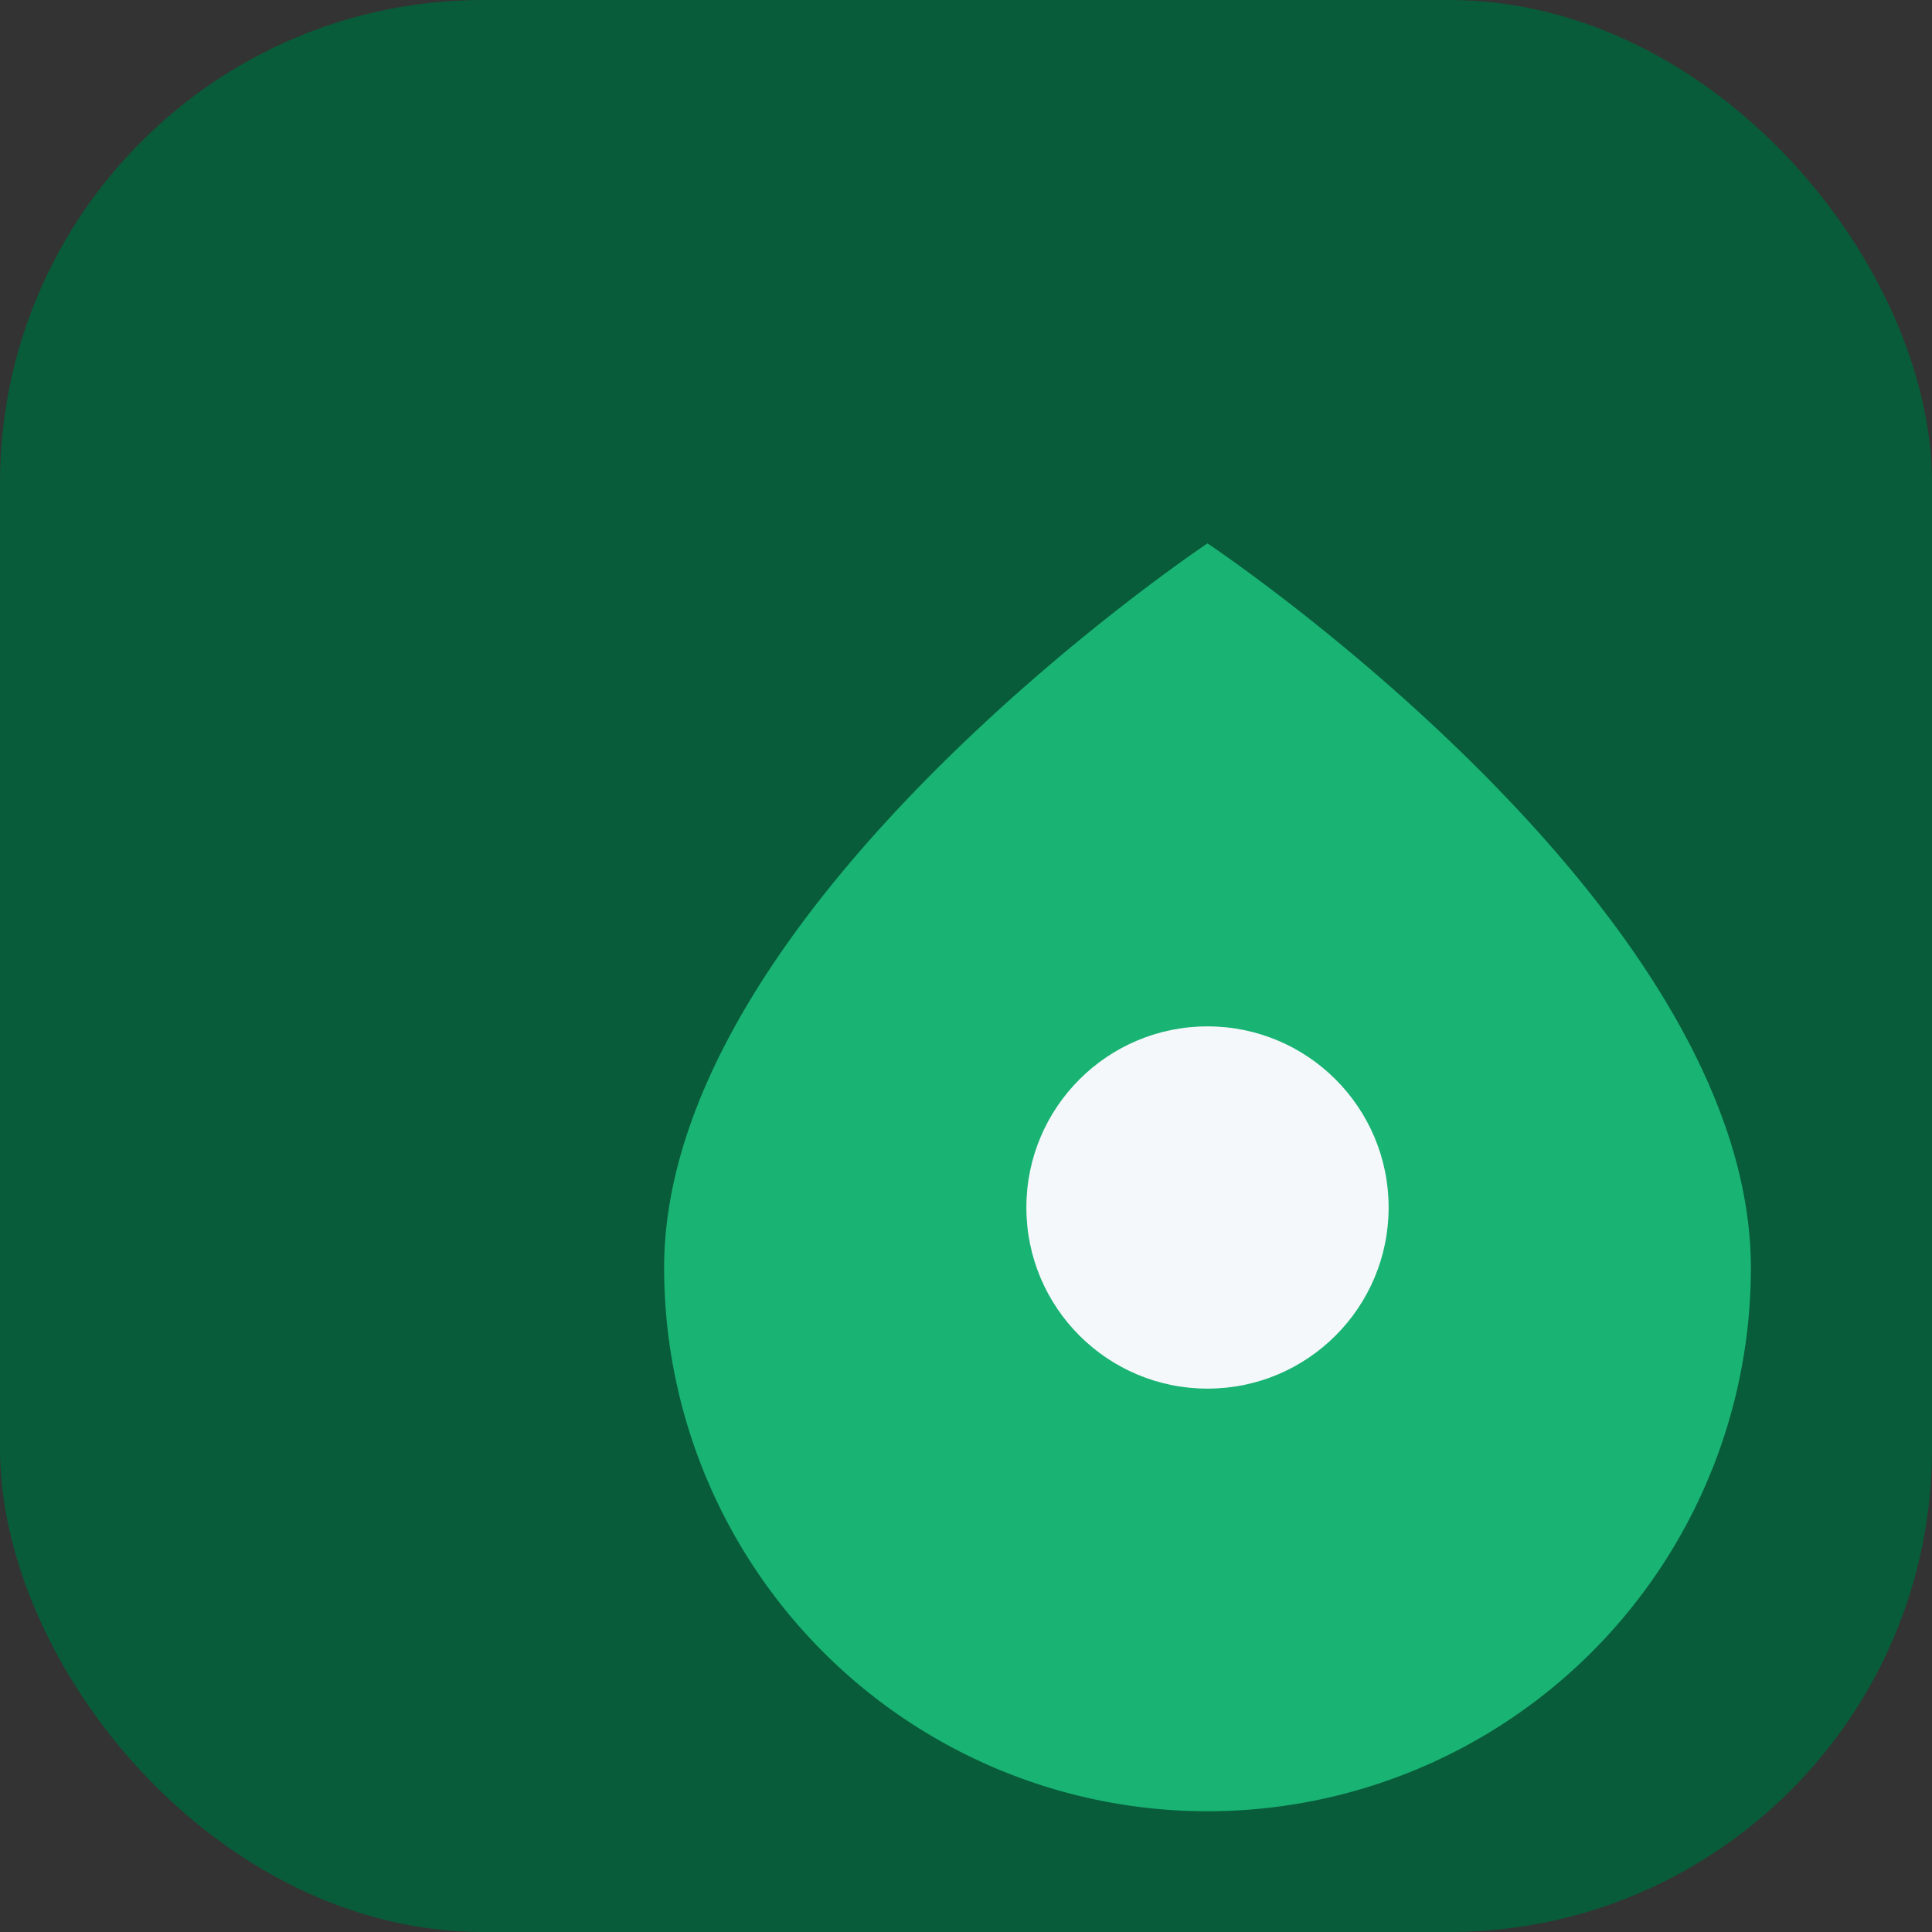
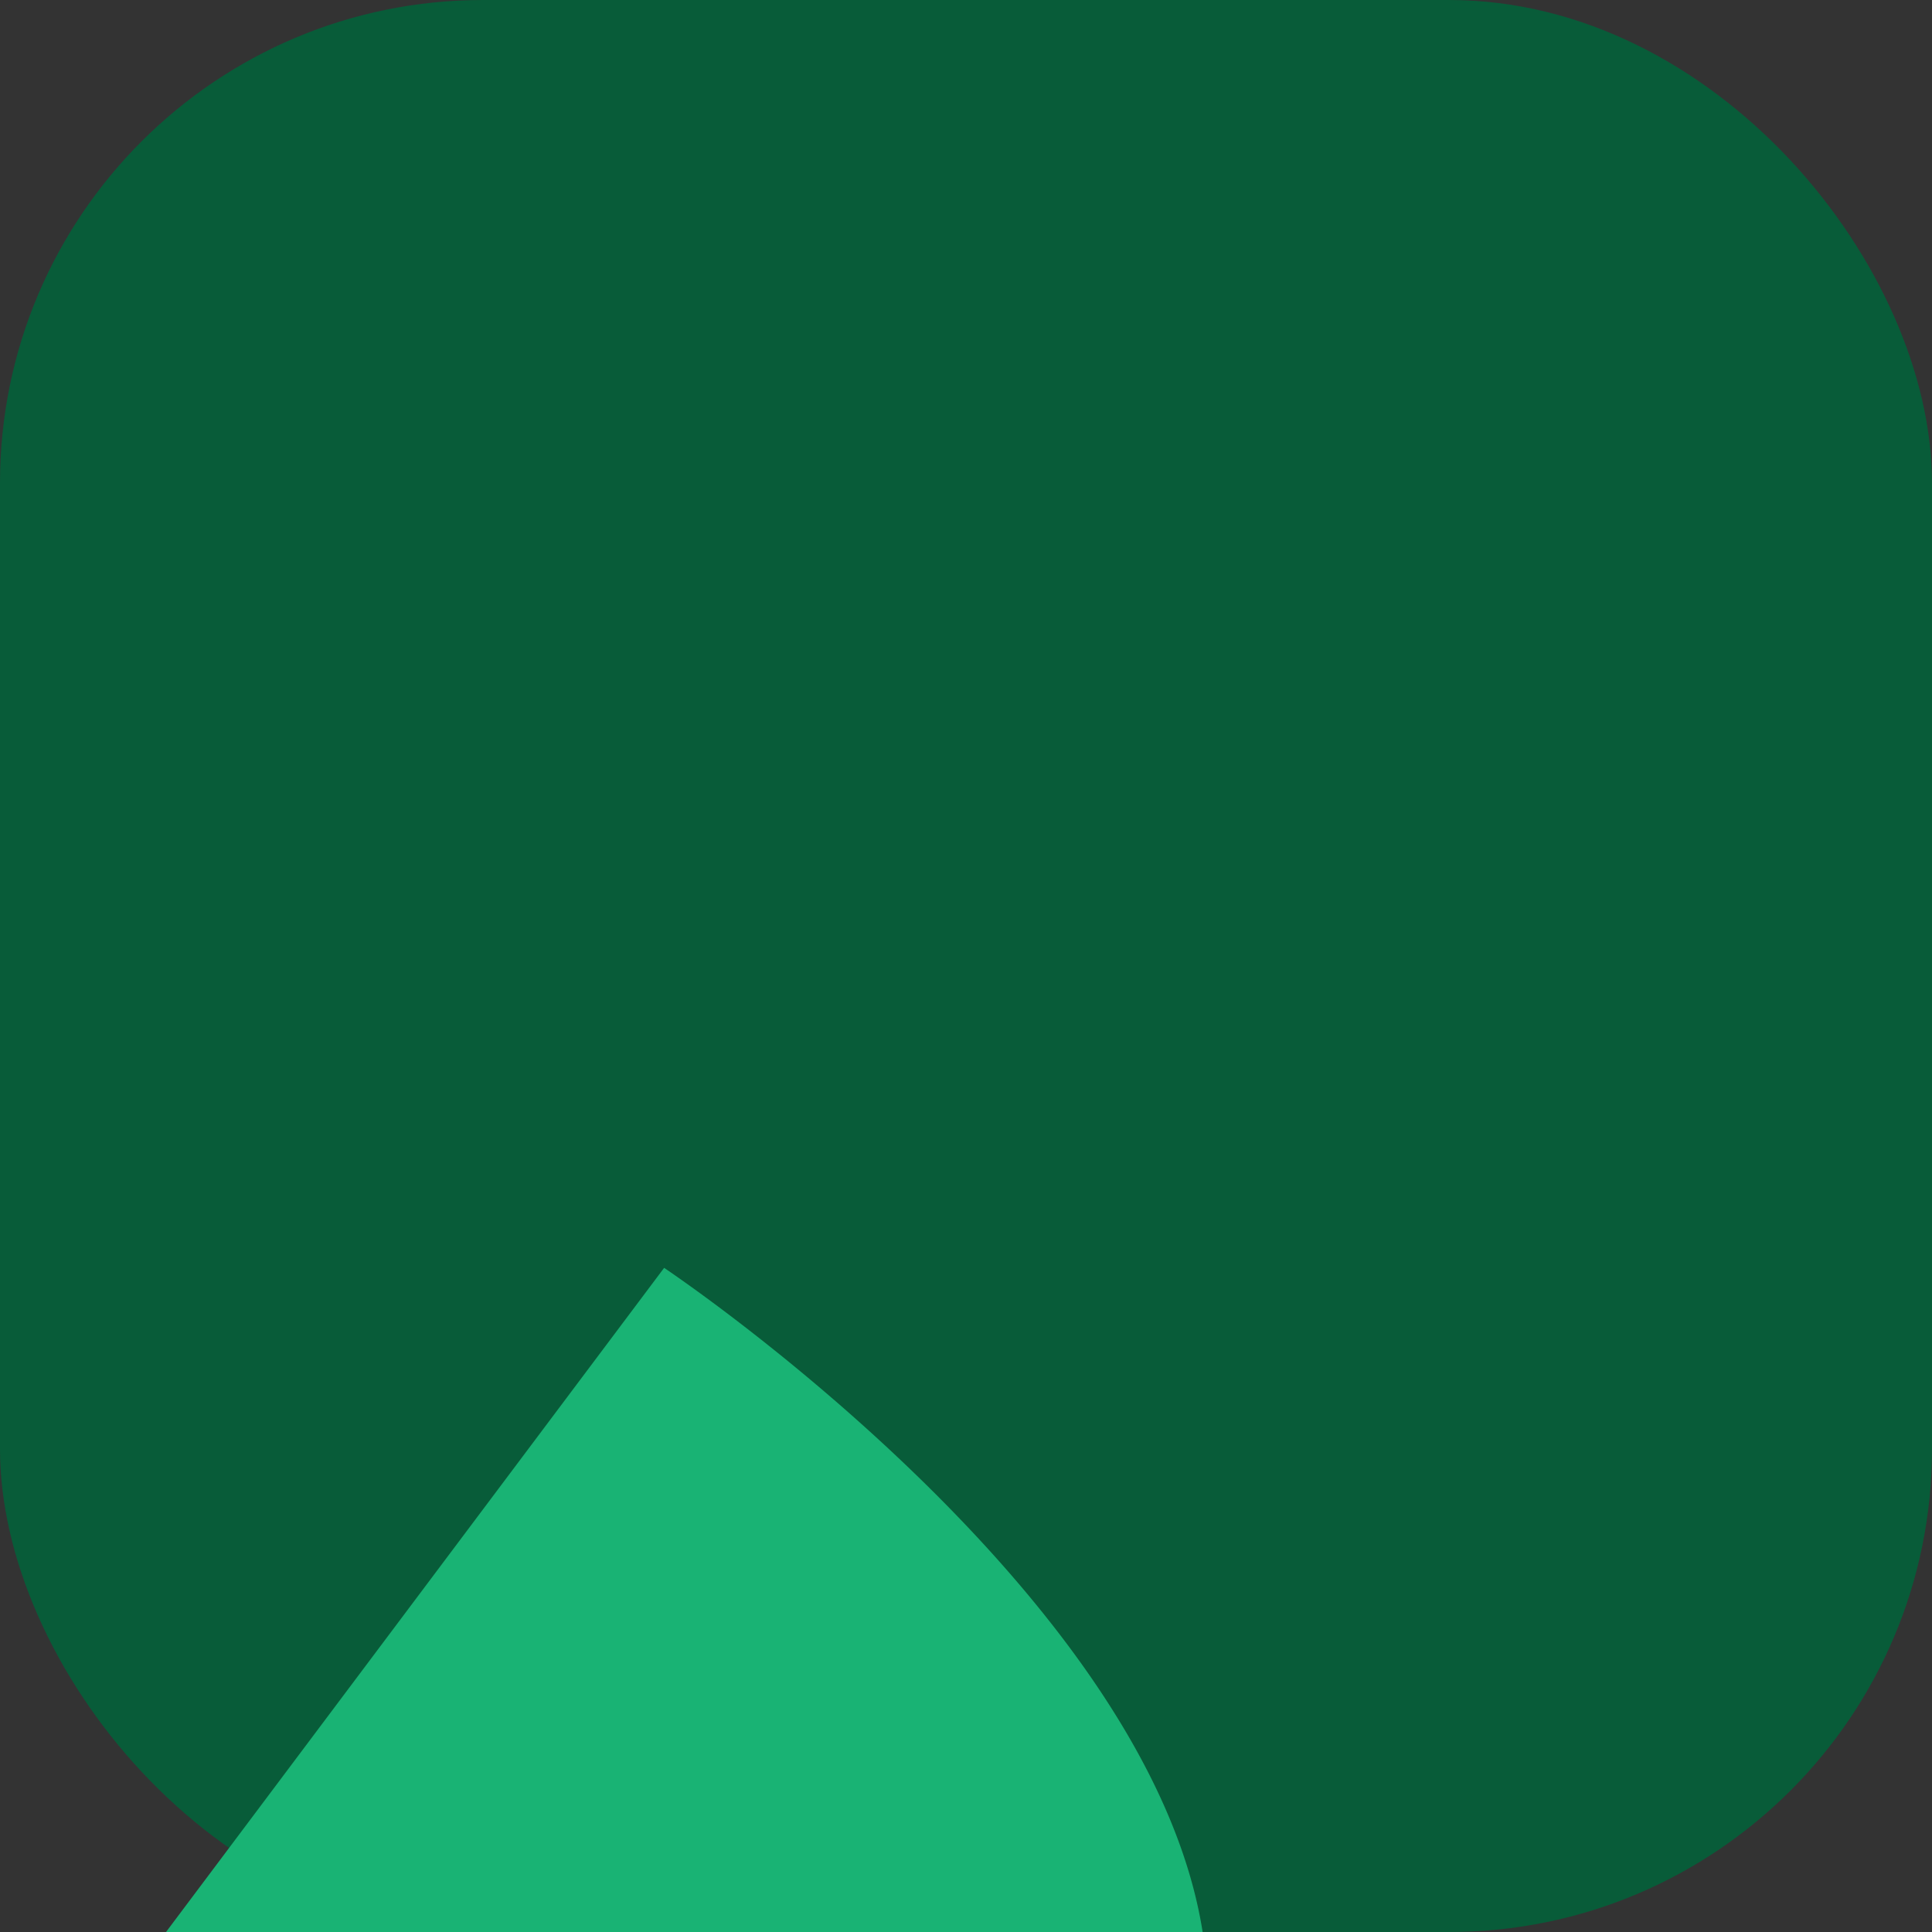
<svg xmlns="http://www.w3.org/2000/svg" viewBox="0 0 32 32" width="32" height="32">
  <rect x="0" y="0" width="32" height="32" fill="#333333" stroke="none" />
  <rect width="32" height="32" rx="8" fill="#085c39" />
-   <path d="M11 21c0-6 9-12 9-12s9 6 9 12a9 9 0 1 1-18 0z" fill="#19b374" />
-   <circle cx="20" cy="20" r="3" fill="#f5f8fa" />
+   <path d="M11 21s9 6 9 12a9 9 0 1 1-18 0z" fill="#19b374" />
</svg>